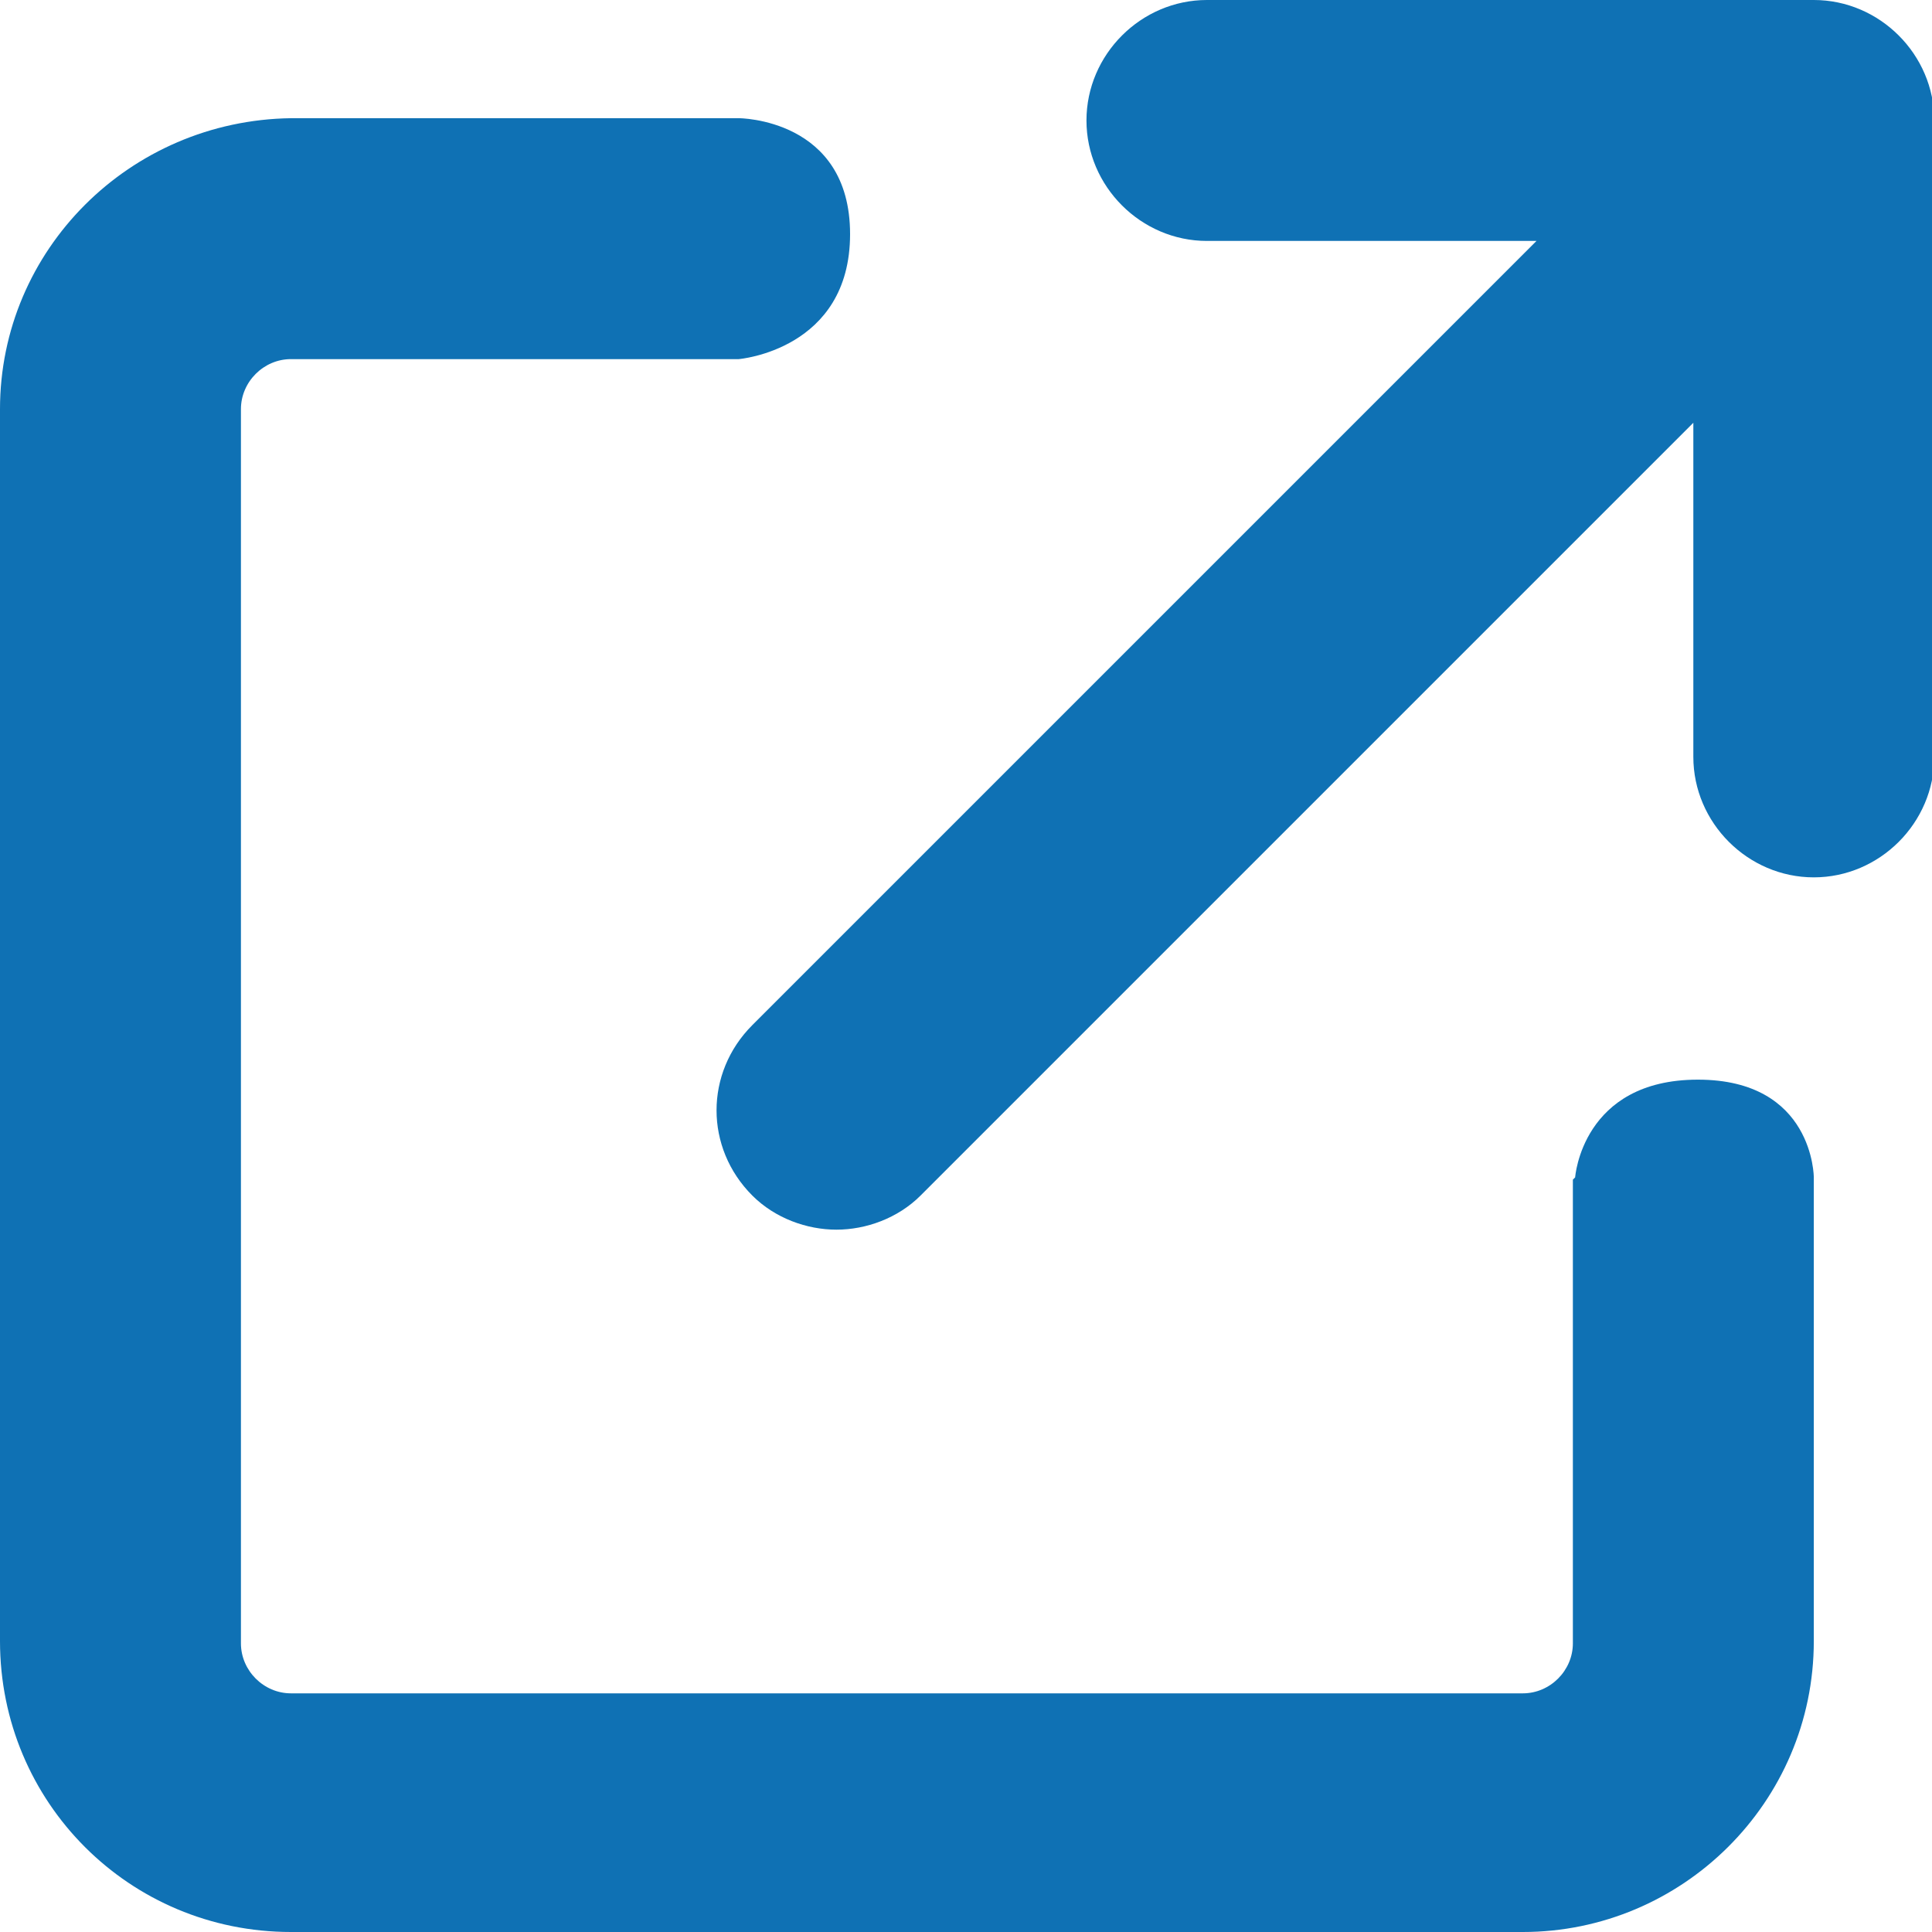
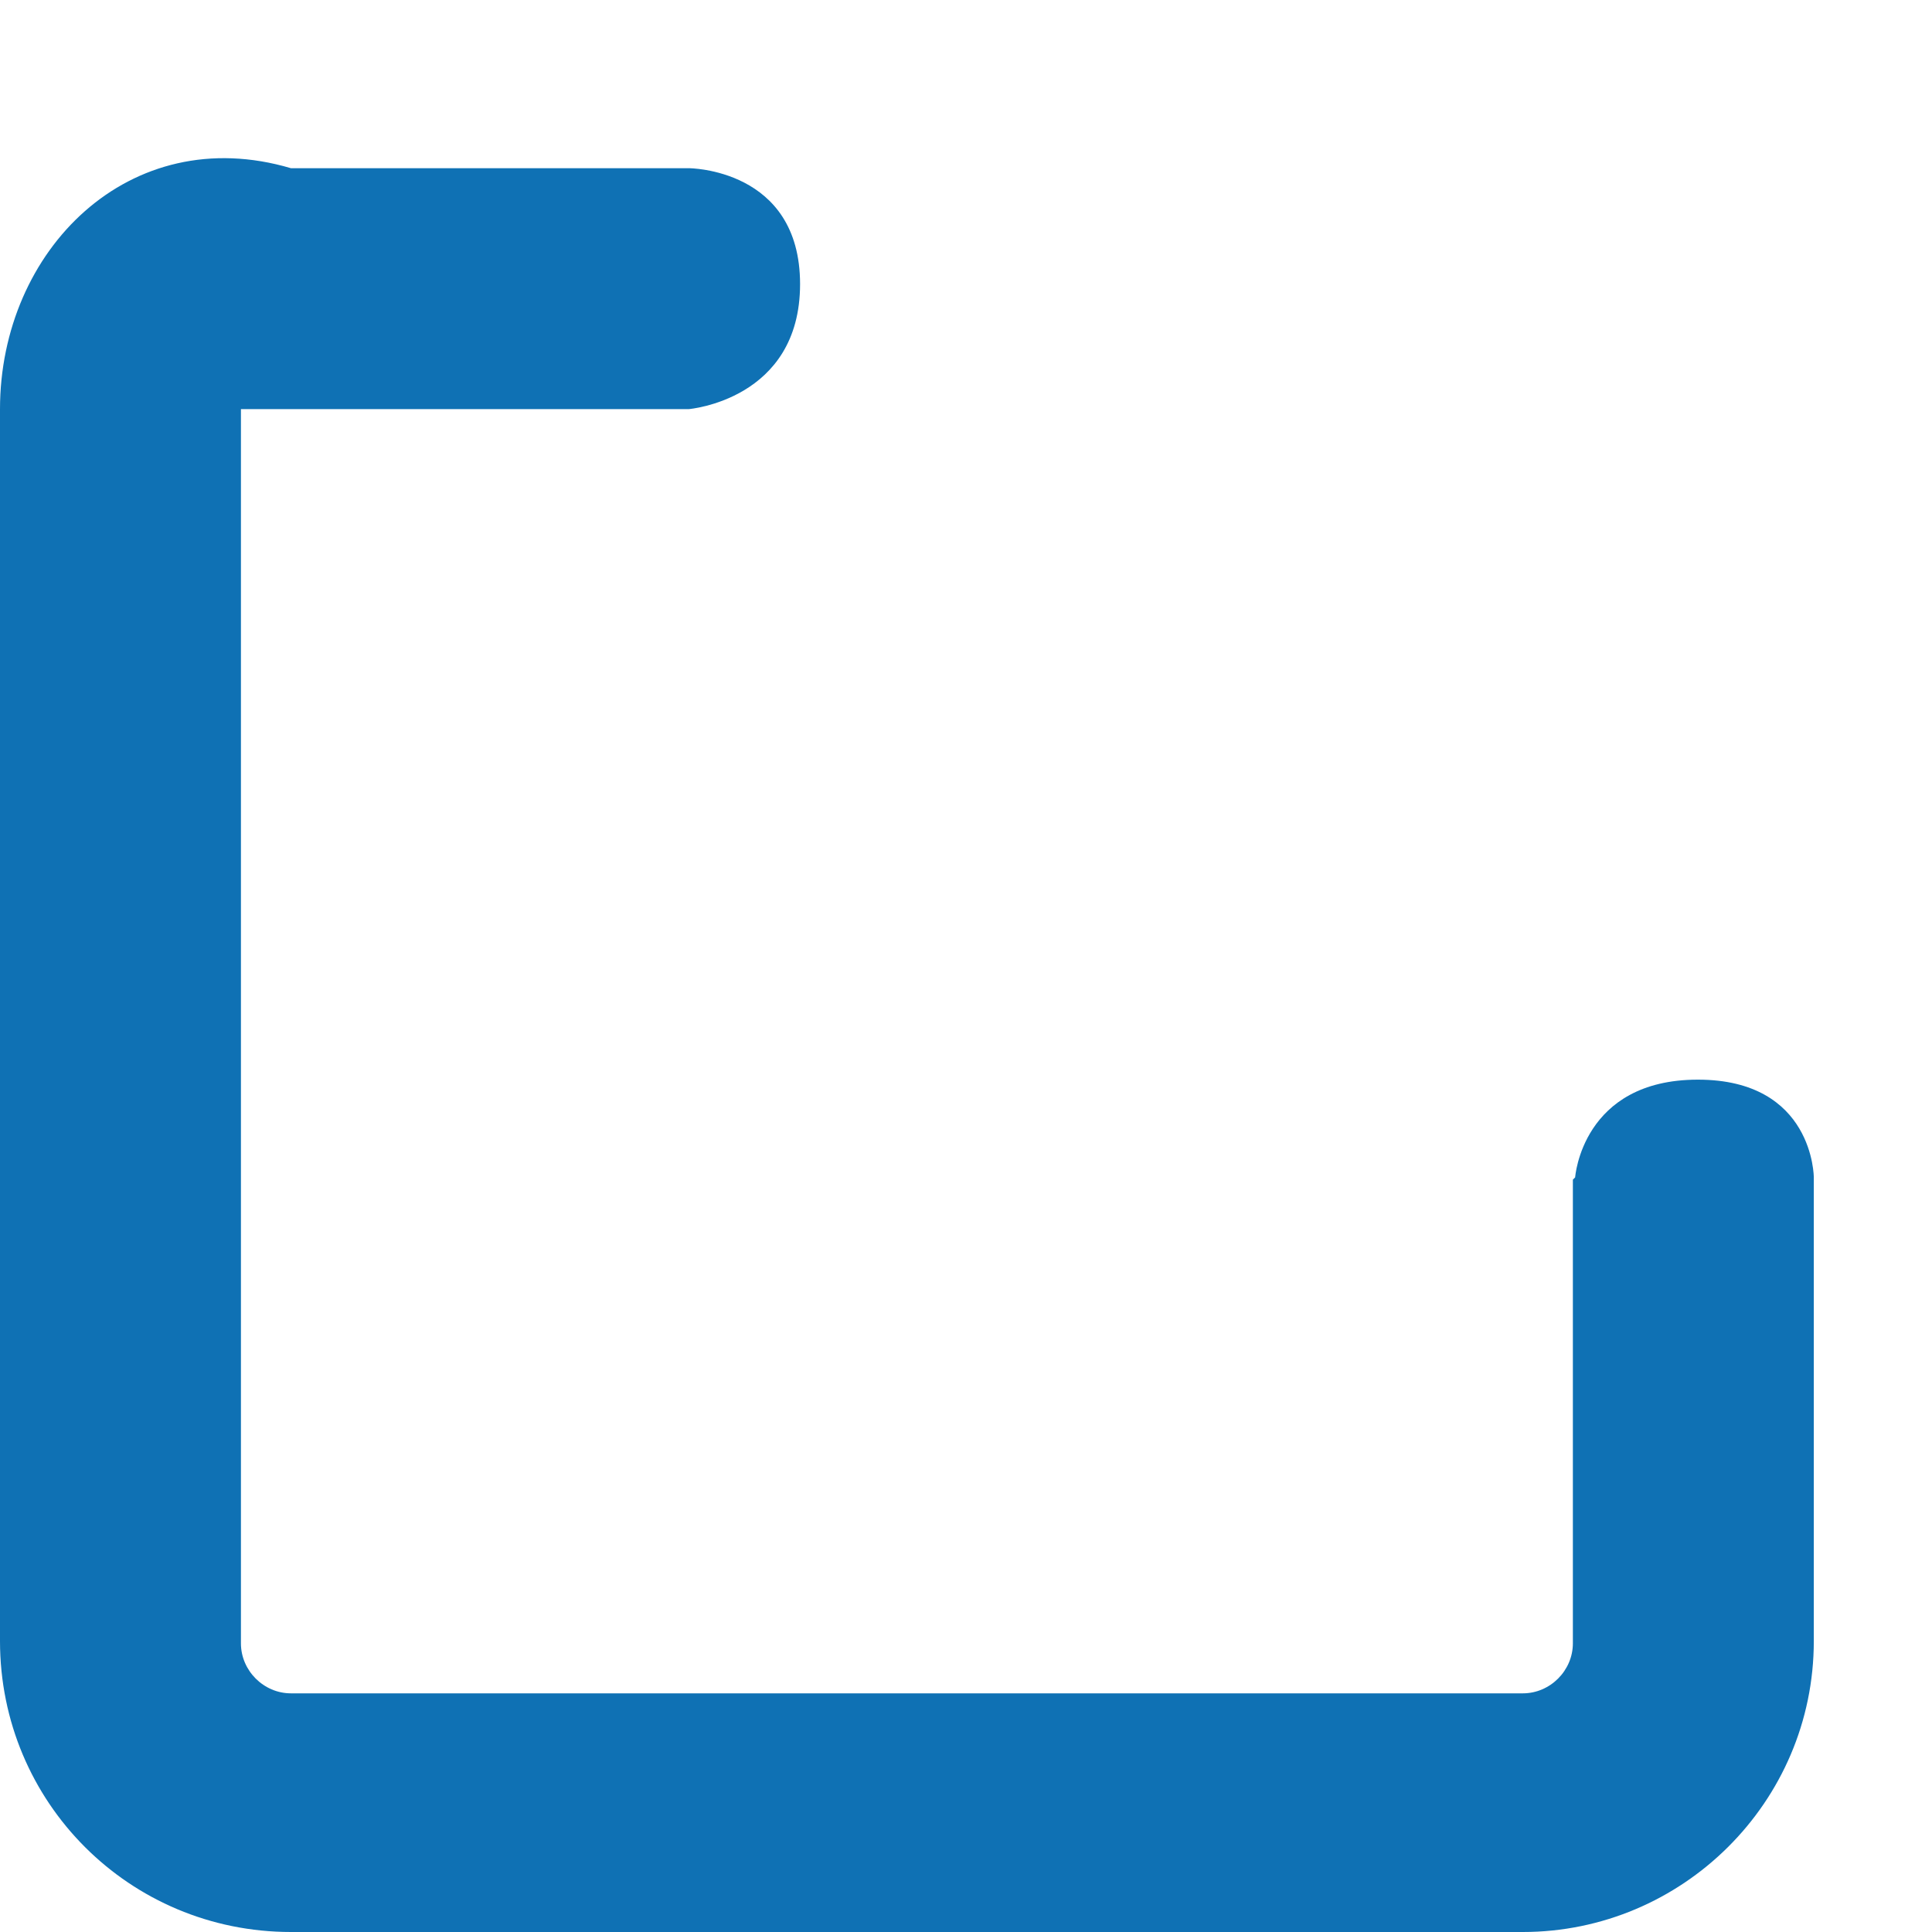
<svg xmlns="http://www.w3.org/2000/svg" id="Calque_1" version="1.1" viewBox="0 0 85 85">
  <defs>
    <style>
      .st0 {
        fill: #0f71b4;
      }
    </style>
  </defs>
-   <path class="st0" d="M69.2,51.9v20.4c0,1.2-1,2.2-2.2,2.2H12.8c-1.2,0-2.2-1-2.2-2.2V18c0-1.2,1-2.2,2.2-2.2h19.7s4.9-.4,4.9-5.5-4.9-5.1-4.9-5.1H12.8C5.7,5.3,0,11,0,18v54.2C0,79.3,5.7,85,12.8,85h54.2c7,0,12.8-5.7,12.8-12.8v-20.4s0-4.3-5.1-4.3-5.4,4.3-5.4,4.3Z" />
-   <path class="st0" d="M79.8,0h-26.7c-2.9,0-5.3,2.4-5.3,5.3s2.4,5.3,5.3,5.3h14.5l-34.5,34.5c-2.1,2.1-2.1,5.4,0,7.5,1,1,2.4,1.5,3.7,1.5s2.7-.5,3.7-1.5l34-34v14.7c0,2.9,2.4,5.3,5.3,5.3s5.3-2.4,5.3-5.3V5.3c0-2.9-2.4-5.3-5.3-5.3Z" />
+   <path class="st0" d="M69.2,51.9v20.4c0,1.2-1,2.2-2.2,2.2H12.8c-1.2,0-2.2-1-2.2-2.2V18h19.7s4.9-.4,4.9-5.5-4.9-5.1-4.9-5.1H12.8C5.7,5.3,0,11,0,18v54.2C0,79.3,5.7,85,12.8,85h54.2c7,0,12.8-5.7,12.8-12.8v-20.4s0-4.3-5.1-4.3-5.4,4.3-5.4,4.3Z" />
</svg>